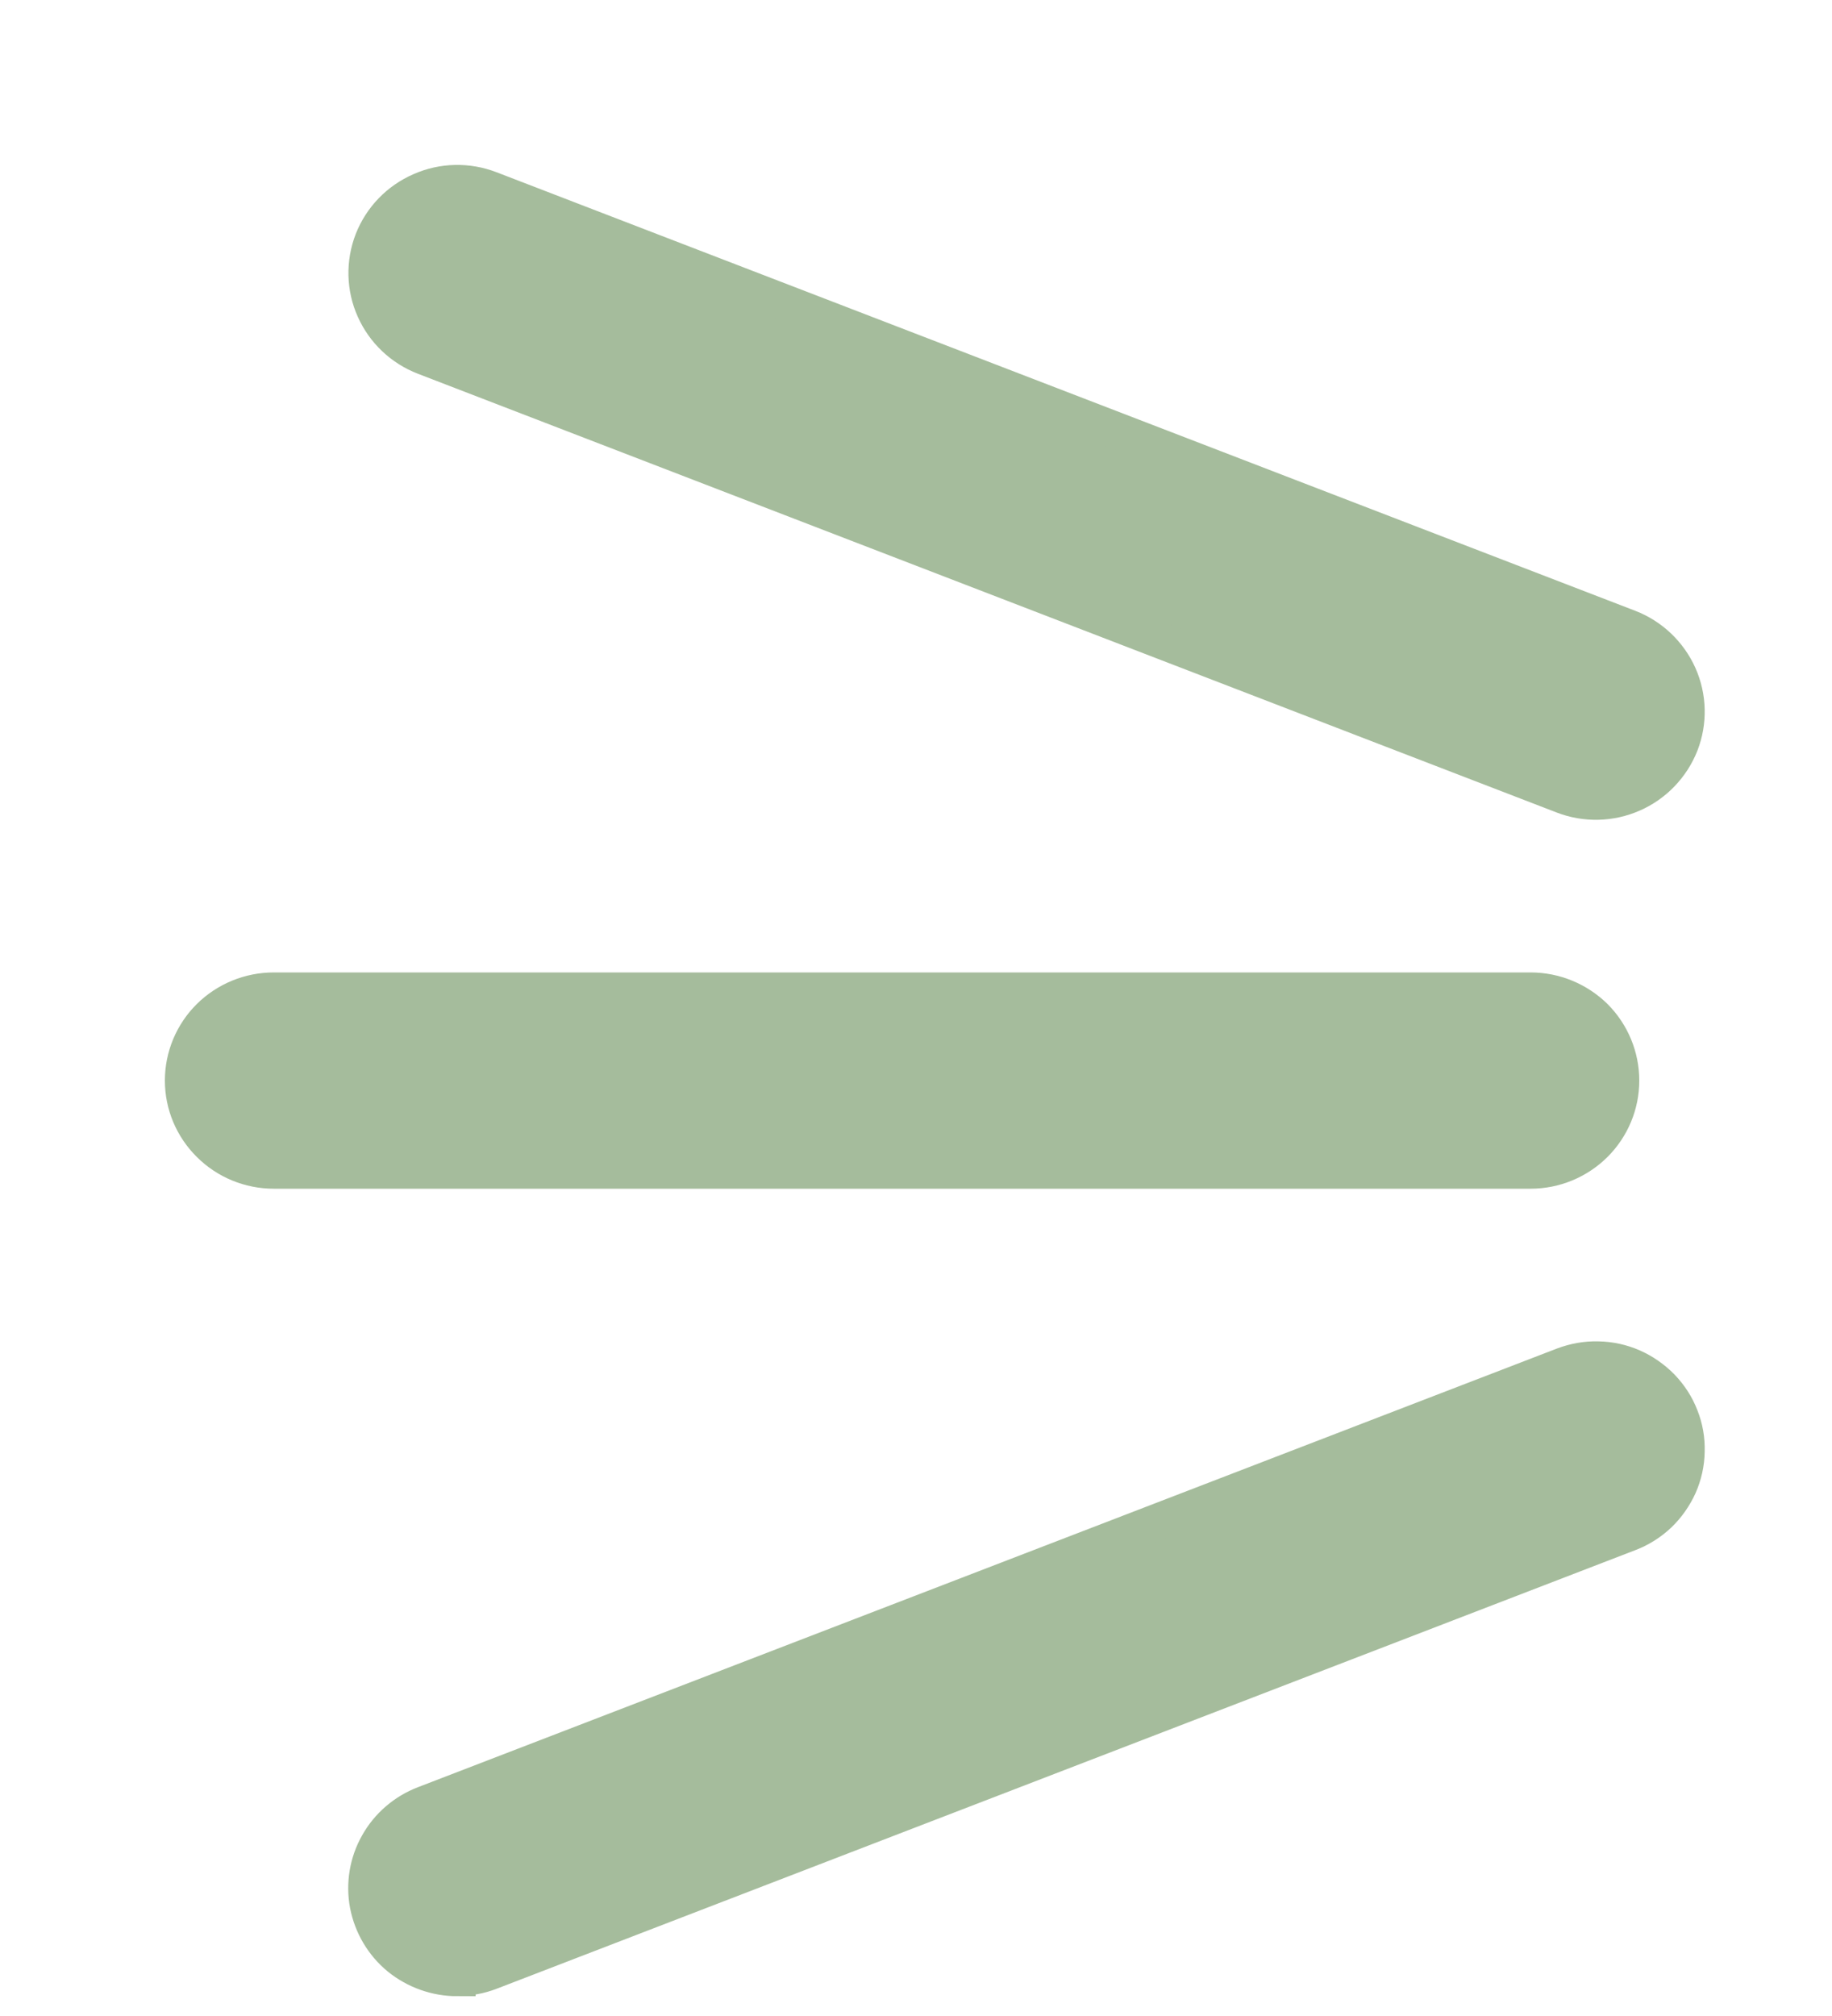
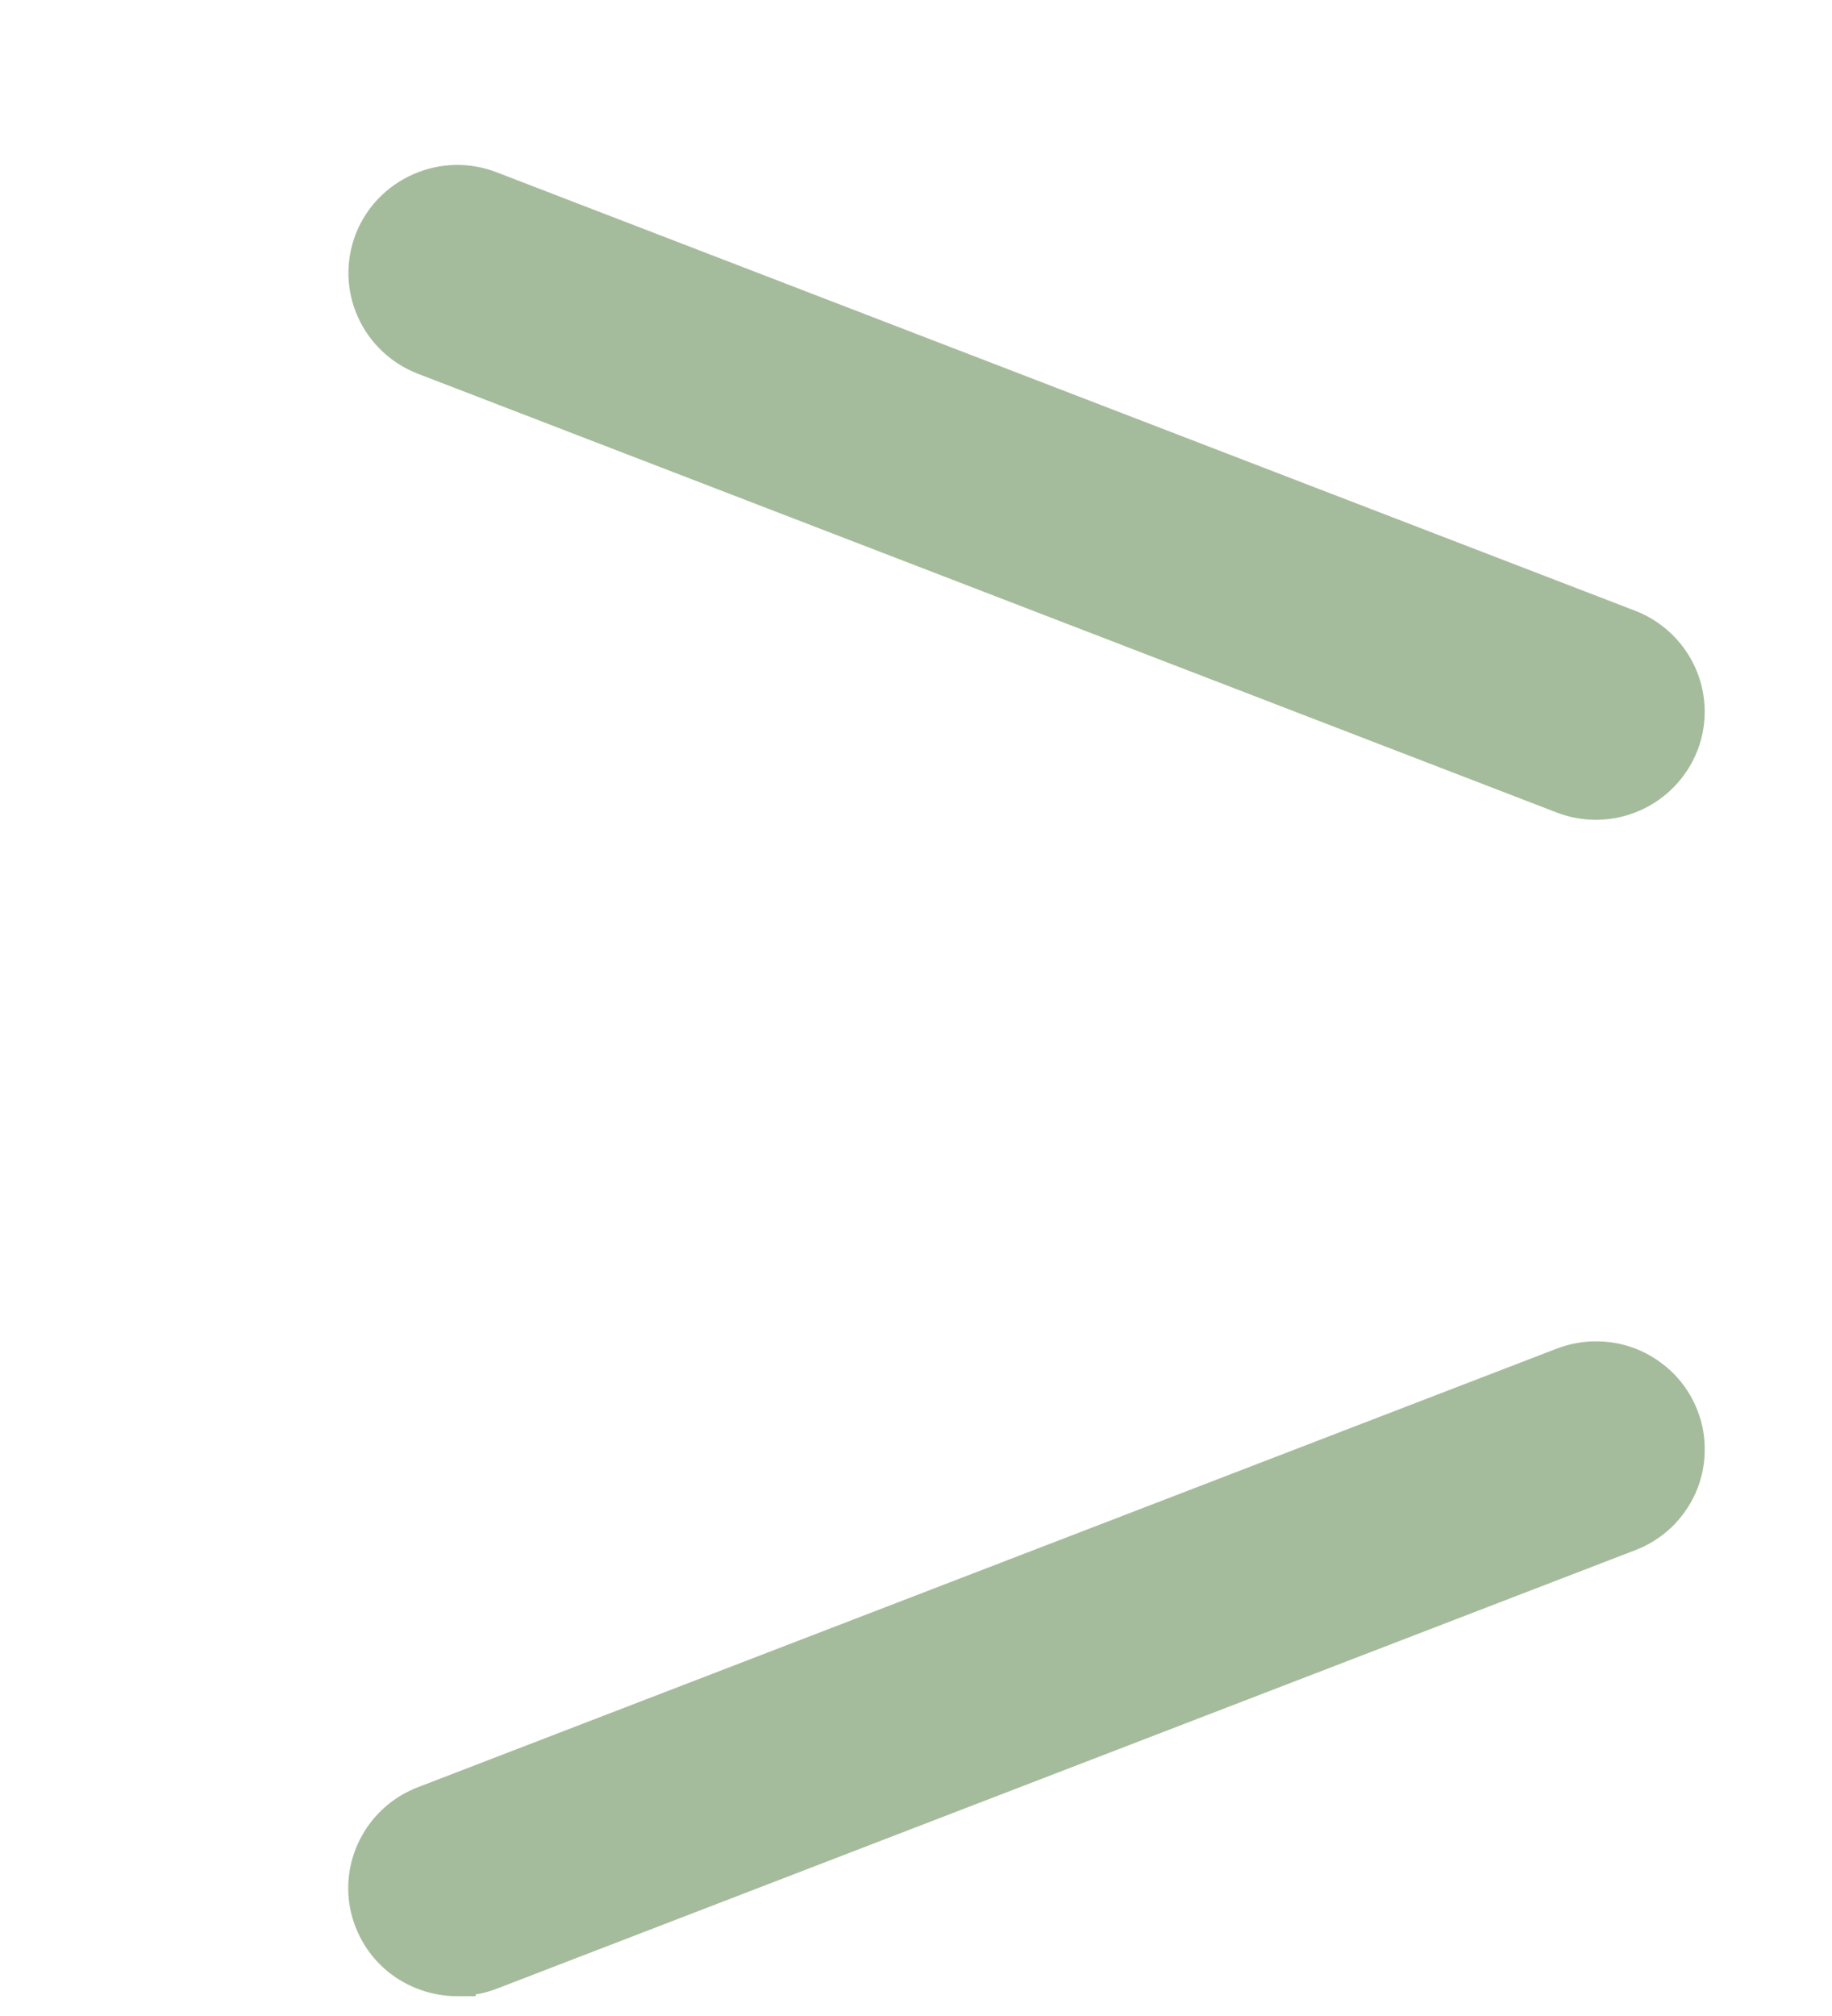
<svg xmlns="http://www.w3.org/2000/svg" width="10" height="11" viewBox="0 0 10 11" fill="none">
-   <path d="M8.533 4.34C8.655 4.387 8.791 4.384 8.911 4.331C9.03 4.279 9.124 4.181 9.172 4.06C9.219 3.939 9.216 3.804 9.163 3.685C9.11 3.567 9.012 3.473 8.89 3.426L2.674 1.033C2.552 0.986 2.416 0.989 2.297 1.042C2.177 1.094 2.083 1.191 2.035 1.313C1.988 1.434 1.991 1.569 2.044 1.687C2.097 1.806 2.195 1.899 2.317 1.946L8.533 4.34Z" fill="#A5BC9C" stroke="#A5BC9C" stroke-width="0.2" />
+   <path d="M8.533 4.34C8.655 4.387 8.791 4.384 8.911 4.331C9.03 4.279 9.124 4.181 9.172 4.06C9.219 3.939 9.216 3.804 9.163 3.685C9.11 3.567 9.012 3.473 8.89 3.426L2.674 1.033C2.552 0.986 2.416 0.989 2.297 1.042C2.177 1.094 2.083 1.191 2.035 1.313C1.988 1.434 1.991 1.569 2.044 1.687C2.097 1.806 2.195 1.899 2.317 1.946Z" fill="#A5BC9C" stroke="#A5BC9C" stroke-width="0.2" />
  <path d="M2.496 10.791C2.557 10.791 2.618 10.78 2.675 10.758L8.89 8.365C8.951 8.342 9.006 8.307 9.053 8.263C9.1 8.218 9.137 8.165 9.164 8.106C9.19 8.047 9.204 7.984 9.205 7.92C9.207 7.855 9.196 7.791 9.172 7.731C9.149 7.671 9.114 7.617 9.069 7.57C9.024 7.524 8.97 7.486 8.911 7.46C8.852 7.434 8.788 7.42 8.723 7.419C8.658 7.417 8.594 7.429 8.533 7.452L2.317 9.845C2.21 9.886 2.12 9.963 2.064 10.063C2.007 10.163 1.988 10.28 2.009 10.392C2.031 10.505 2.091 10.607 2.18 10.68C2.269 10.752 2.381 10.792 2.496 10.792L2.496 10.791Z" fill="#A5BC9C" stroke="#A5BC9C" stroke-width="0.2" />
-   <path d="M1 5.896C1 6.026 1.052 6.15 1.145 6.242C1.237 6.334 1.363 6.386 1.494 6.386H8.355C8.486 6.386 8.611 6.334 8.704 6.242C8.796 6.15 8.848 6.026 8.848 5.896C8.848 5.766 8.796 5.641 8.704 5.549C8.611 5.458 8.486 5.406 8.355 5.406H1.494C1.363 5.406 1.237 5.458 1.145 5.549C1.052 5.641 1 5.766 1 5.896Z" fill="#A5BC9C" stroke="#A5BC9C" stroke-width="0.2" />
</svg>